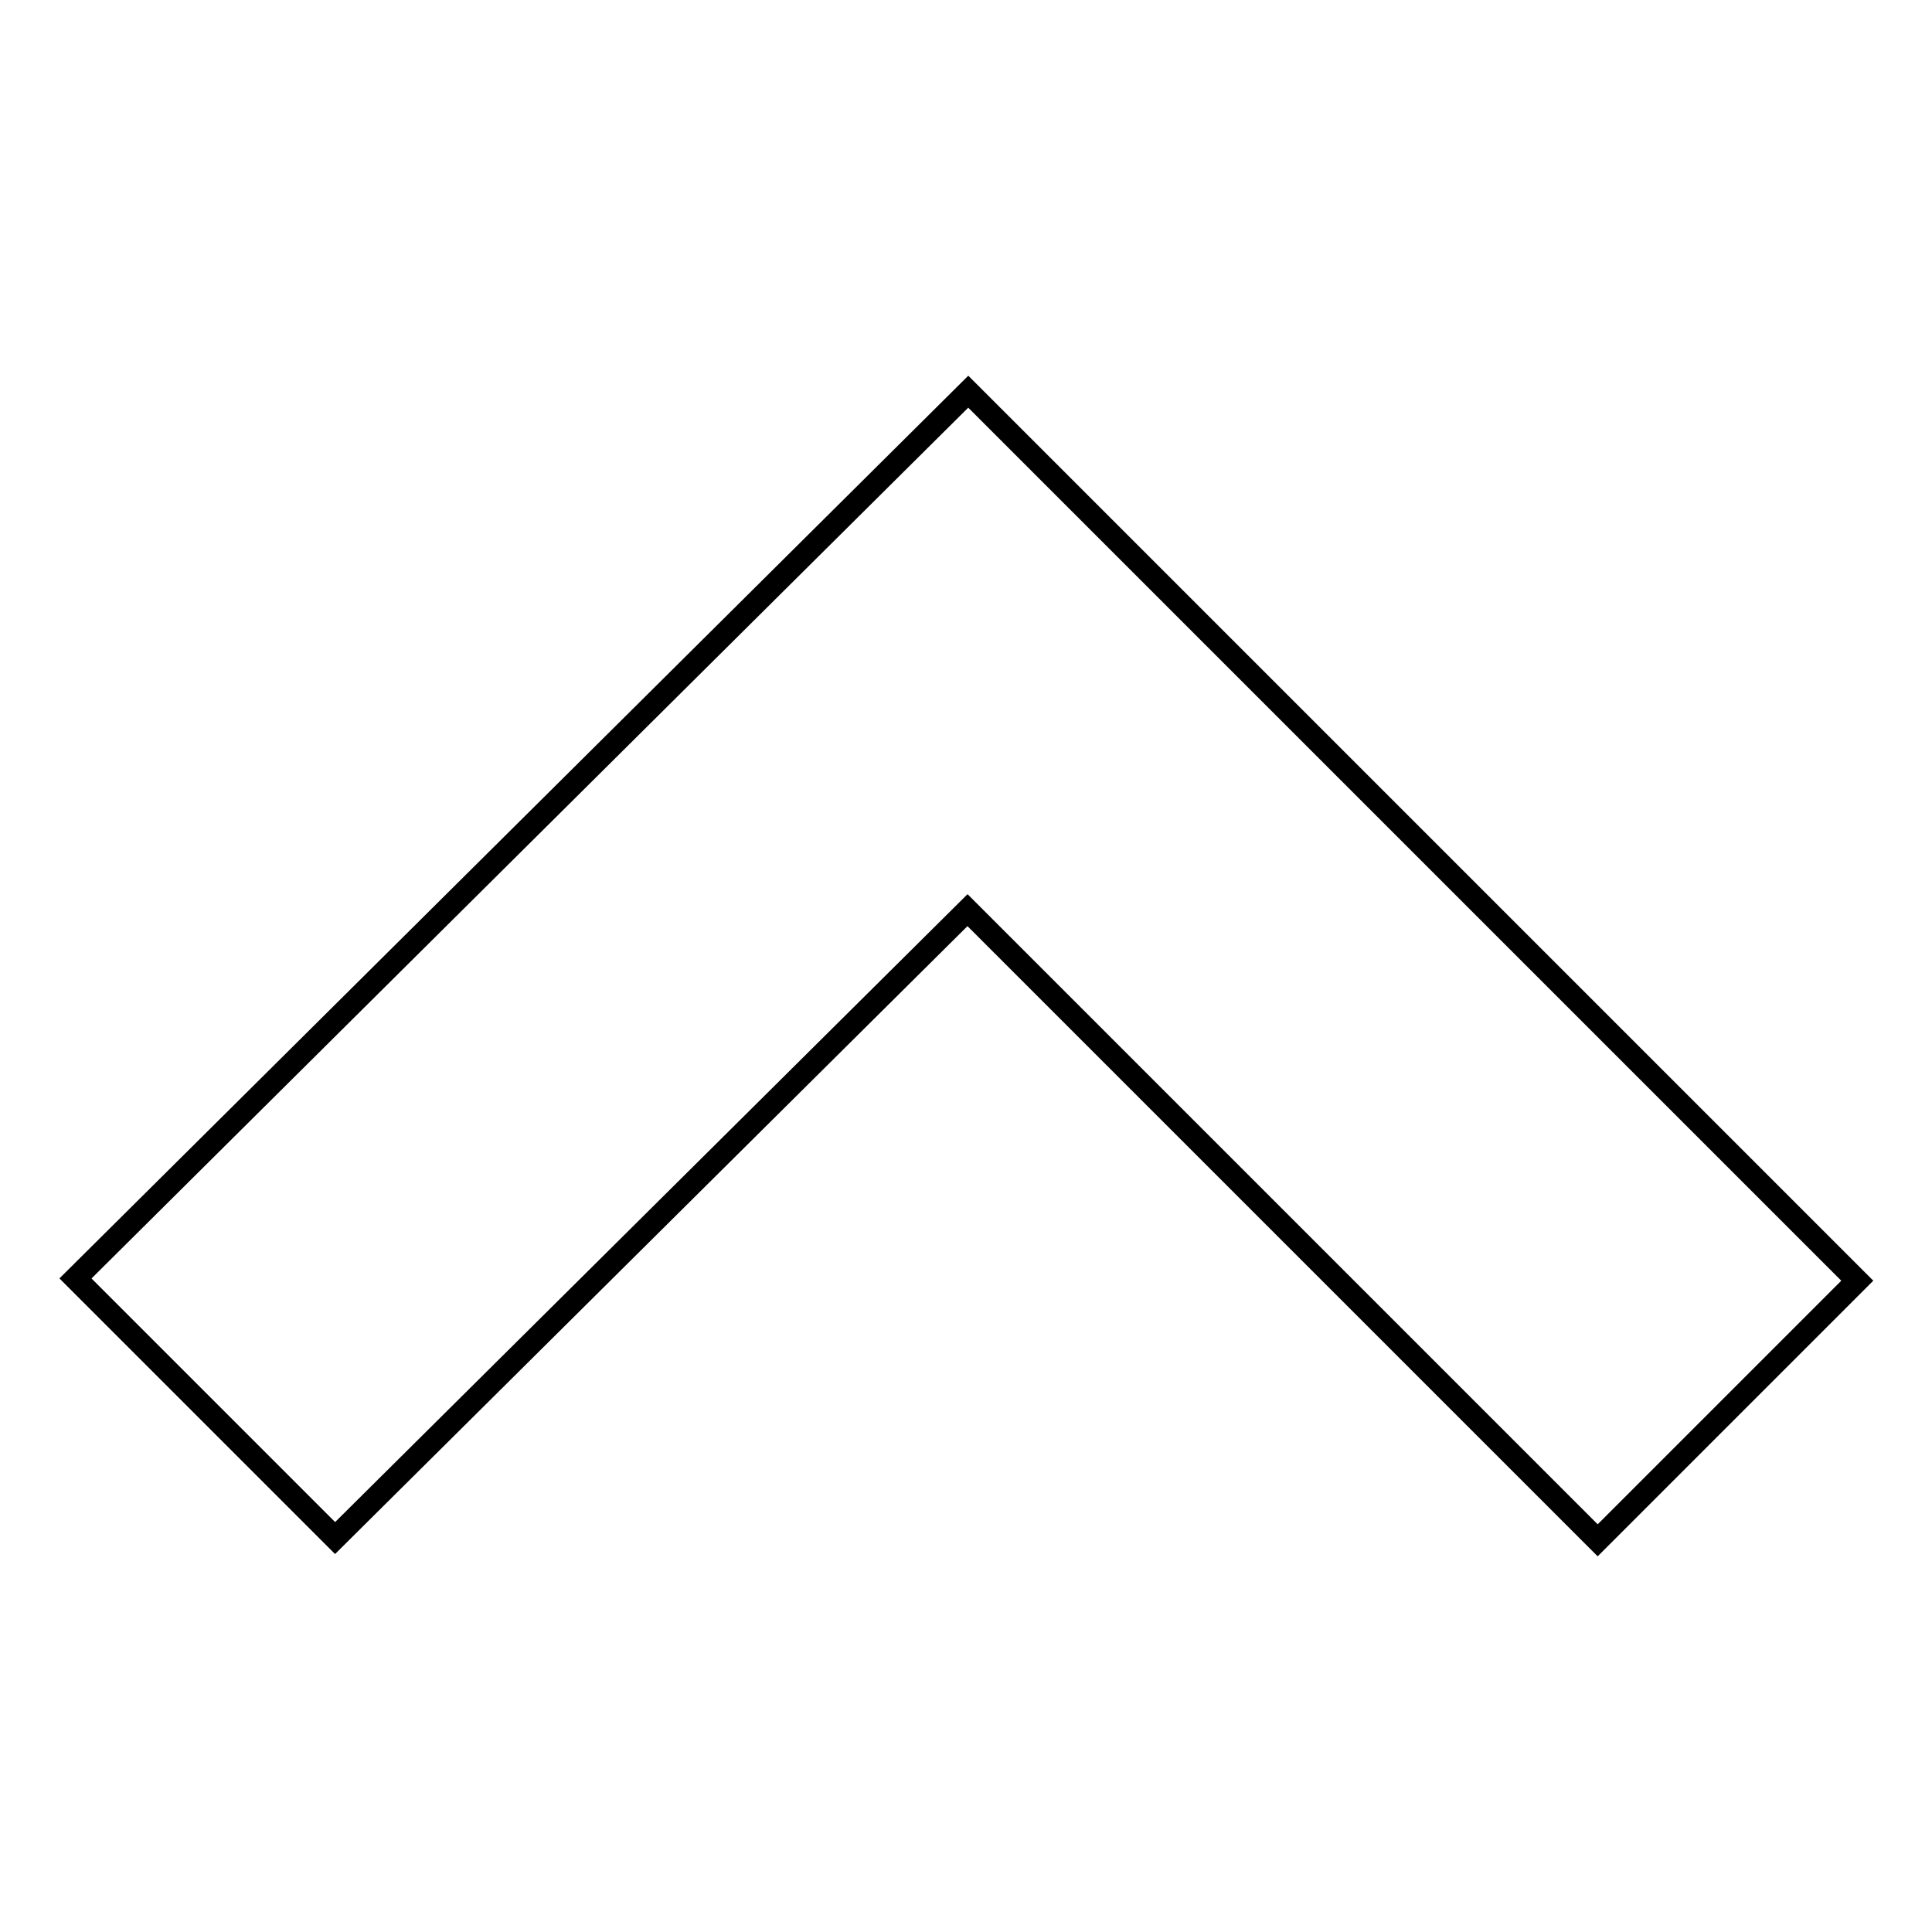
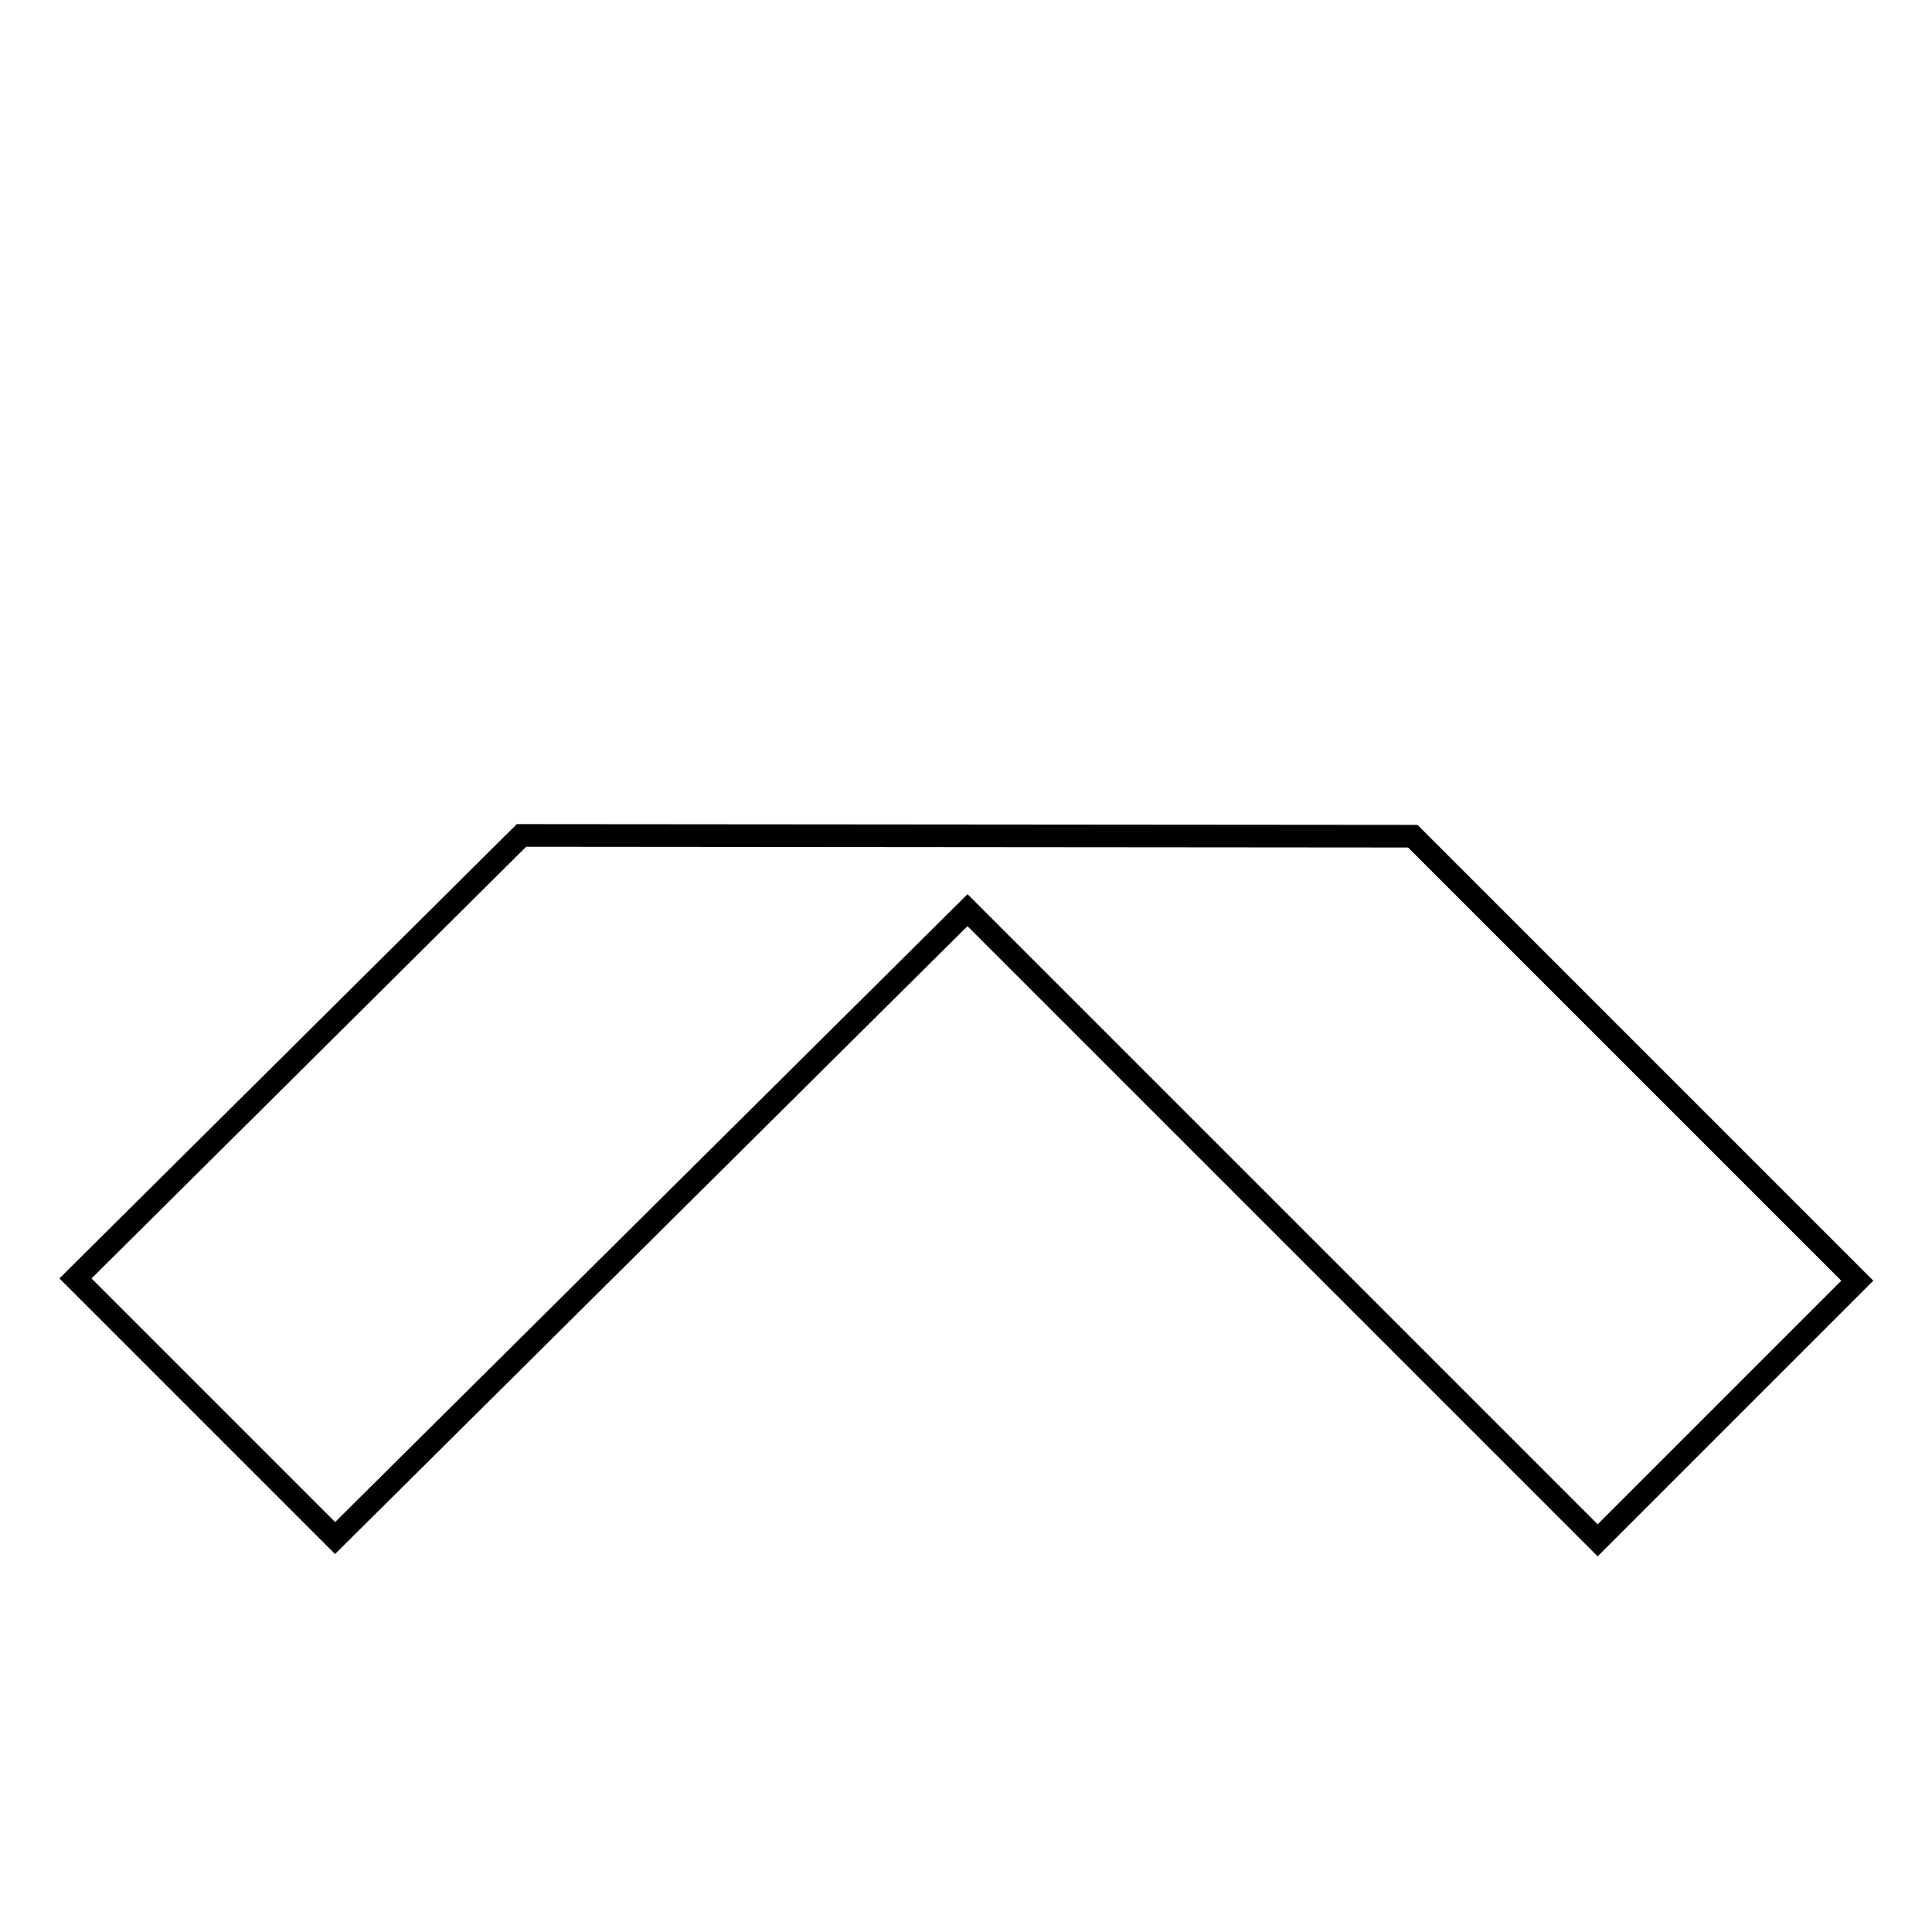
<svg xmlns="http://www.w3.org/2000/svg" version="1.1" x="0px" y="0px" viewBox="0 0 256 256" enable-background="new 0 0 256 256" xml:space="preserve">
  <g>
    <g>
      <g>
-         <path stroke-width="3" fill-opacity="0" stroke="#000000" d="M69.1,110.7L10,169.4l17.2,17.2l17.2,17.2l41.9-41.6l41.9-41.6l41.7,41.7l41.8,41.8l17.2-17.2l17.2-17.2l-58.9-58.9l-58.9-58.9L69.1,110.7z" />
+         <path stroke-width="3" fill-opacity="0" stroke="#000000" d="M69.1,110.7L10,169.4l17.2,17.2l17.2,17.2l41.9-41.6l41.9-41.6l41.7,41.7l41.8,41.8l17.2-17.2l17.2-17.2l-58.9-58.9L69.1,110.7z" />
      </g>
    </g>
  </g>
</svg>